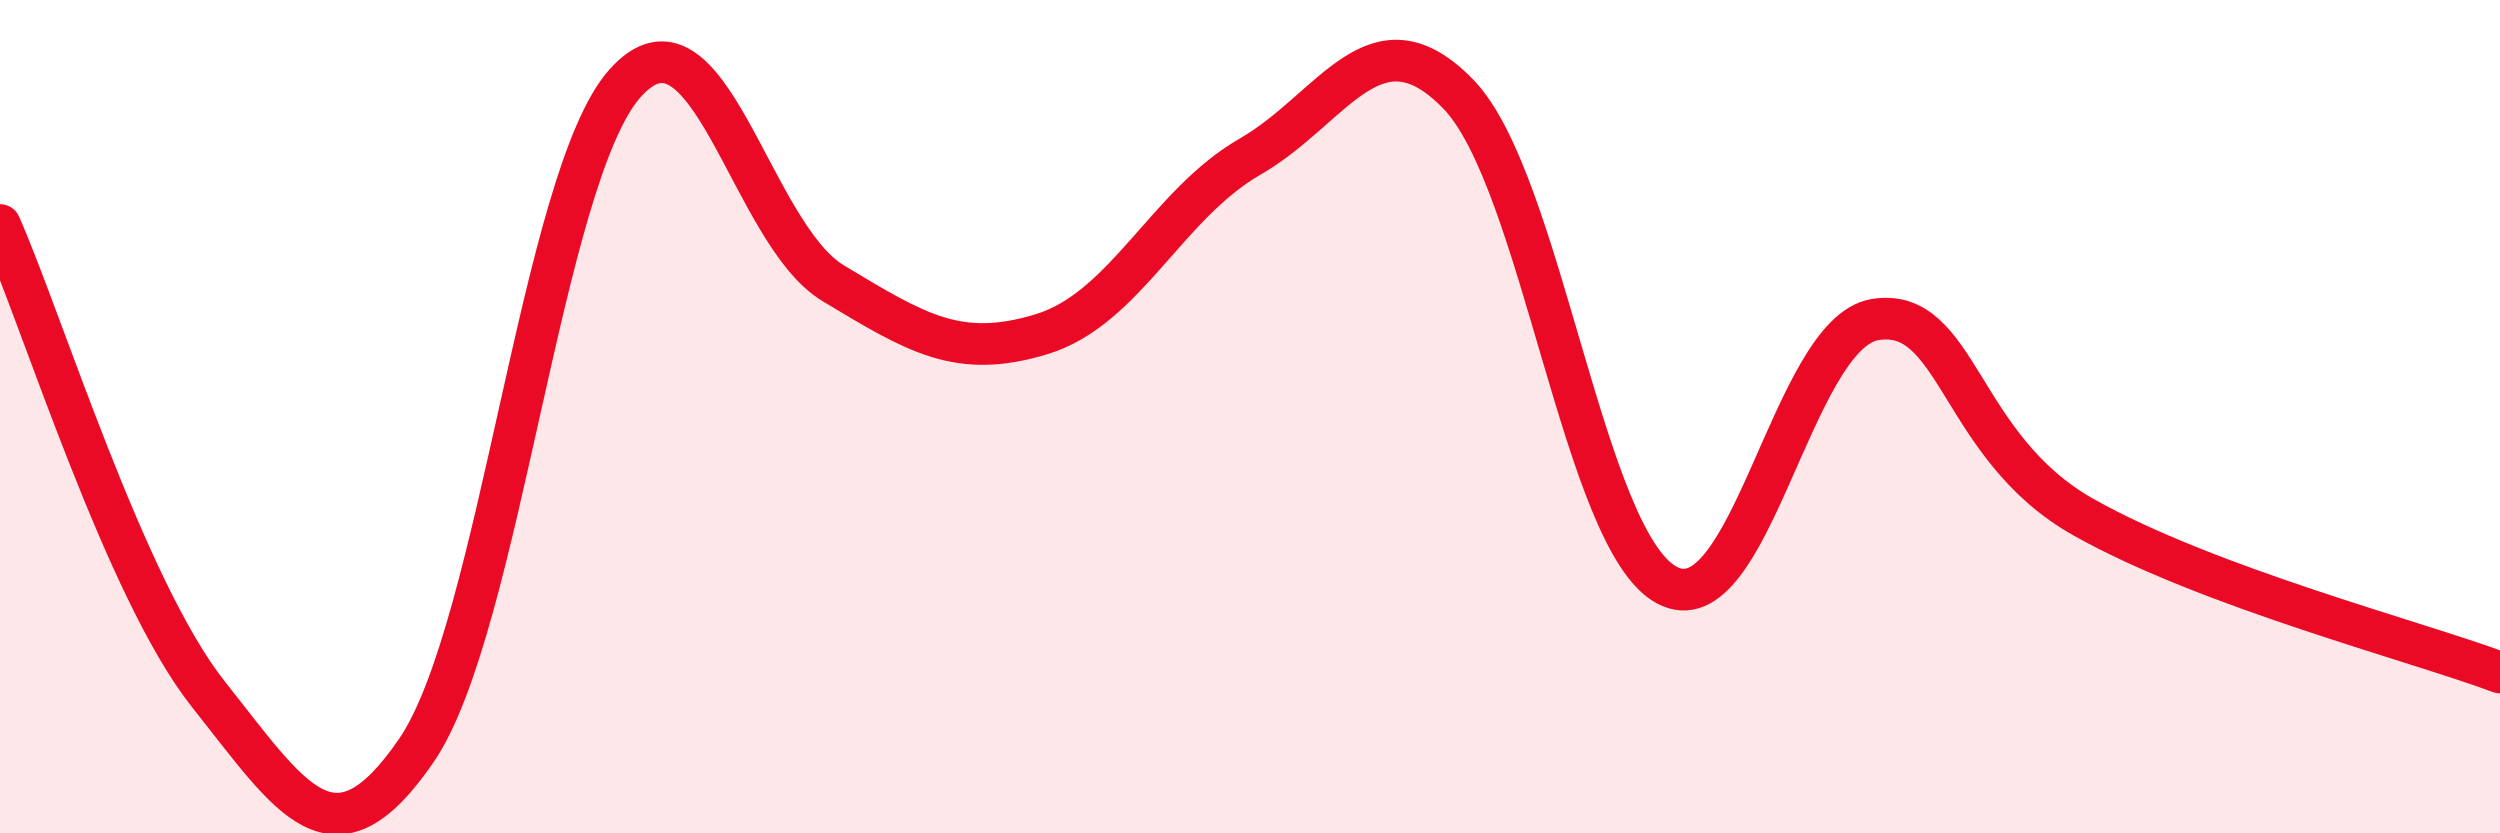
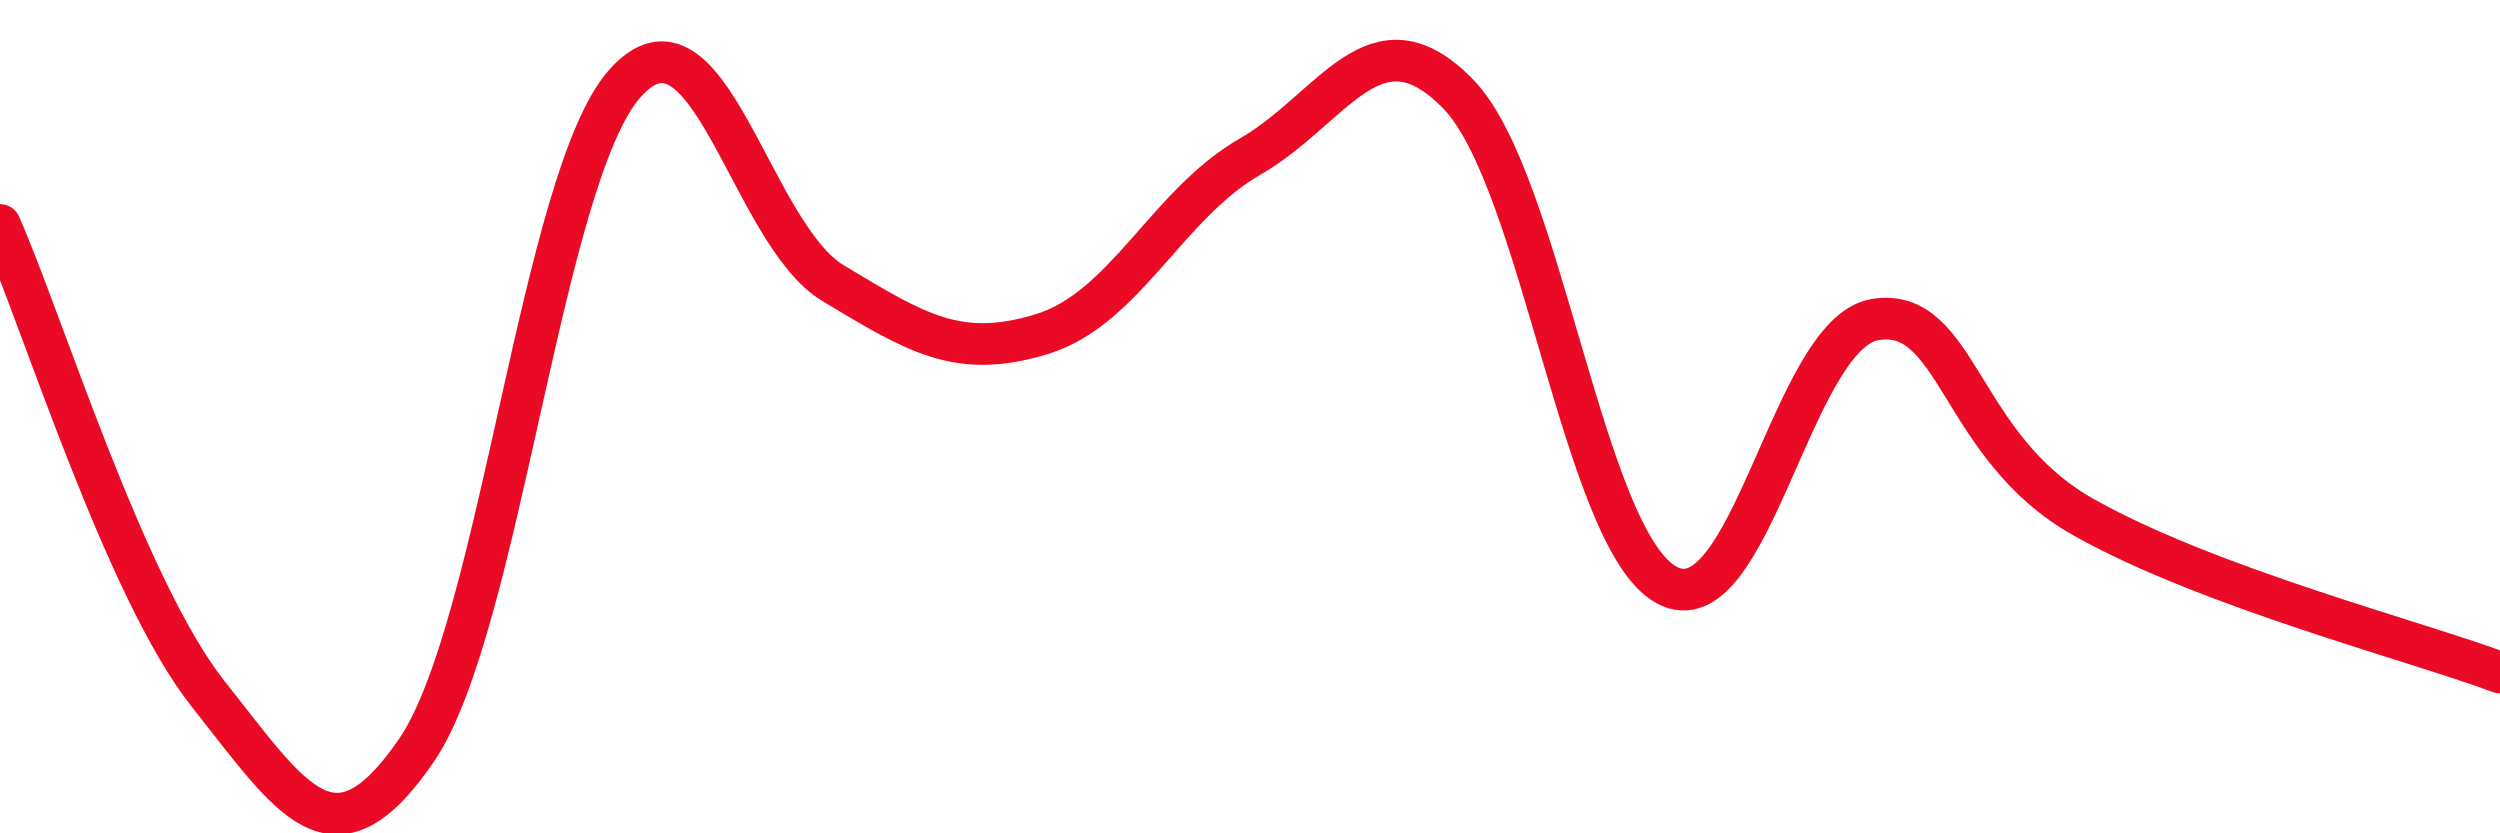
<svg xmlns="http://www.w3.org/2000/svg" width="60" height="20" viewBox="0 0 60 20">
-   <path d="M 0,5.4 C 1,7.65 3,14.14 5,16.66 C 7,19.18 8,20.93 10,18 C 12,15.07 13,4.24 15,2 C 17,-0.24 18,5.6 20,6.8 C 22,8 23,8.63 25,8.02 C 27,7.41 28,4.91 30,3.76 C 32,2.61 33,0.2 35,2.26 C 37,4.32 38,12.96 40,14.04 C 42,15.12 43,8 45,7.67 C 47,7.34 47,10.72 50,12.41 C 53,14.1 58,15.39 60,16.14L60 20L0 20Z" fill="#EB0A25" opacity="0.1" stroke-linecap="round" stroke-linejoin="round" />
  <path d="M 0,5.4 C 1,7.65 3,14.14 5,16.66 C 7,19.18 8,20.93 10,18 C 12,15.07 13,4.24 15,2 C 17,-0.24 18,5.6 20,6.8 C 22,8 23,8.63 25,8.02 C 27,7.41 28,4.91 30,3.76 C 32,2.61 33,0.2 35,2.26 C 37,4.32 38,12.96 40,14.04 C 42,15.12 43,8 45,7.67 C 47,7.34 47,10.72 50,12.41 C 53,14.1 58,15.39 60,16.14" stroke="#EB0A25" stroke-width="1" fill="none" stroke-linecap="round" stroke-linejoin="round" />
</svg>